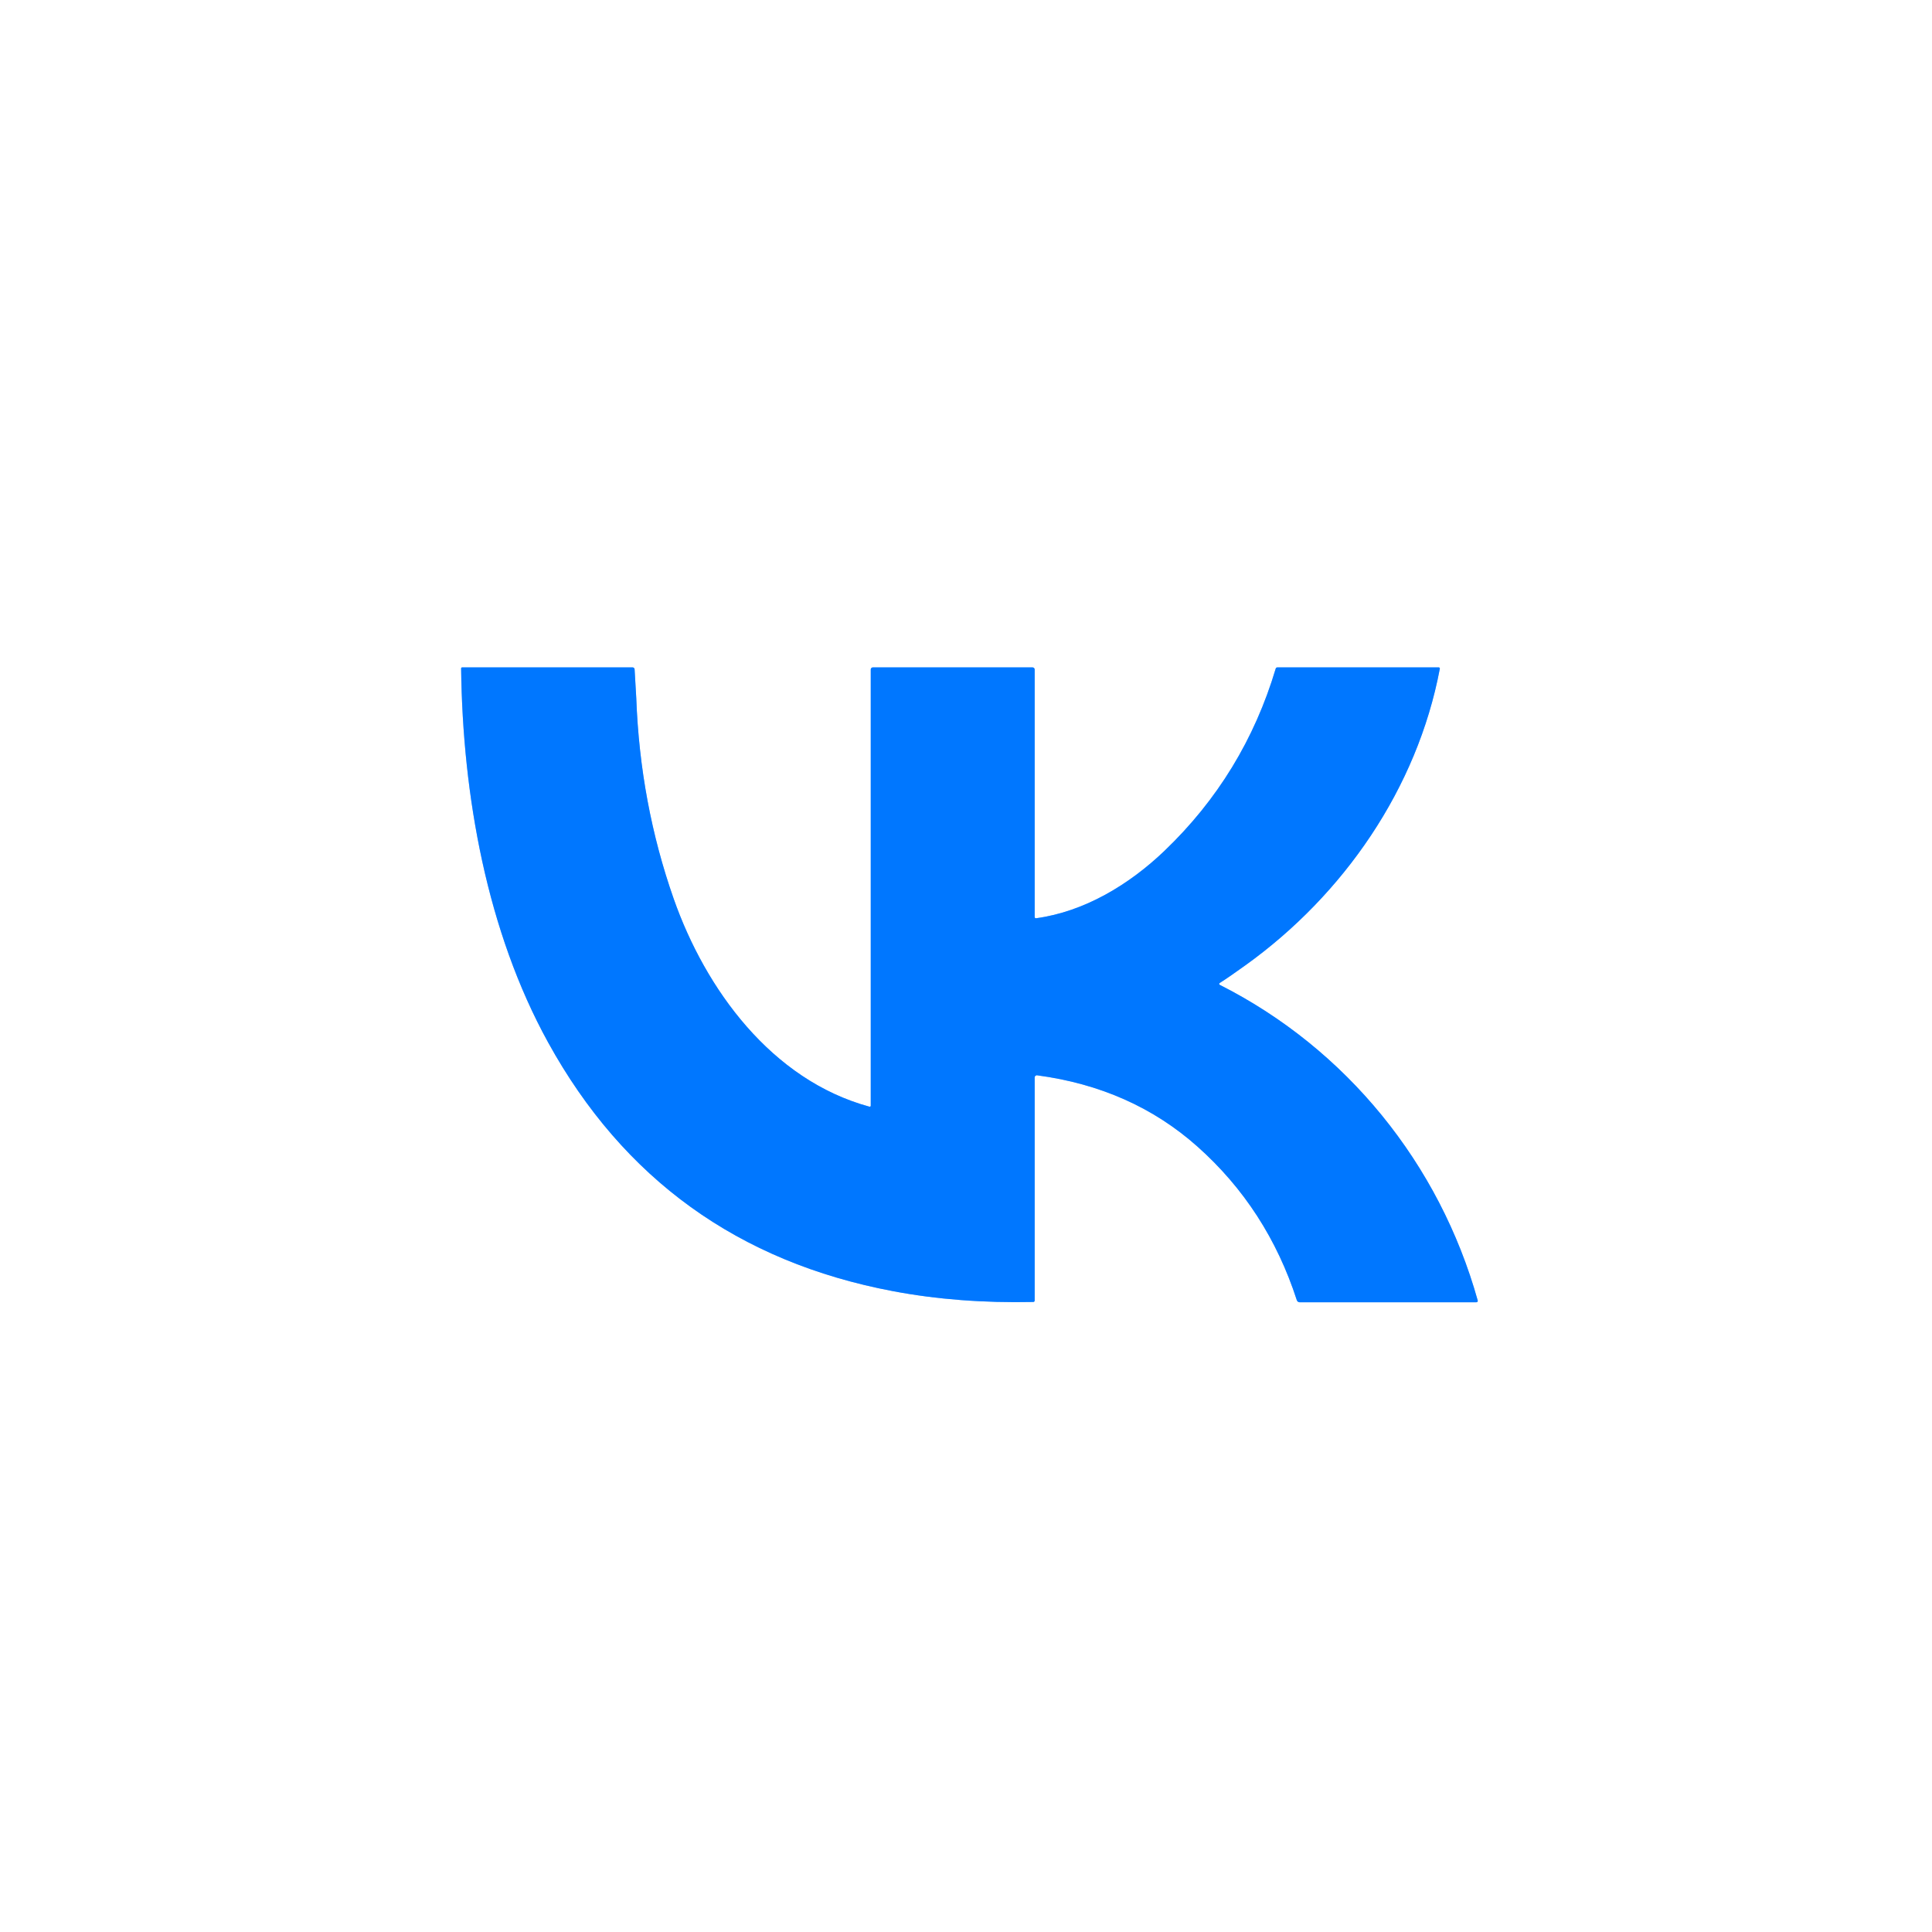
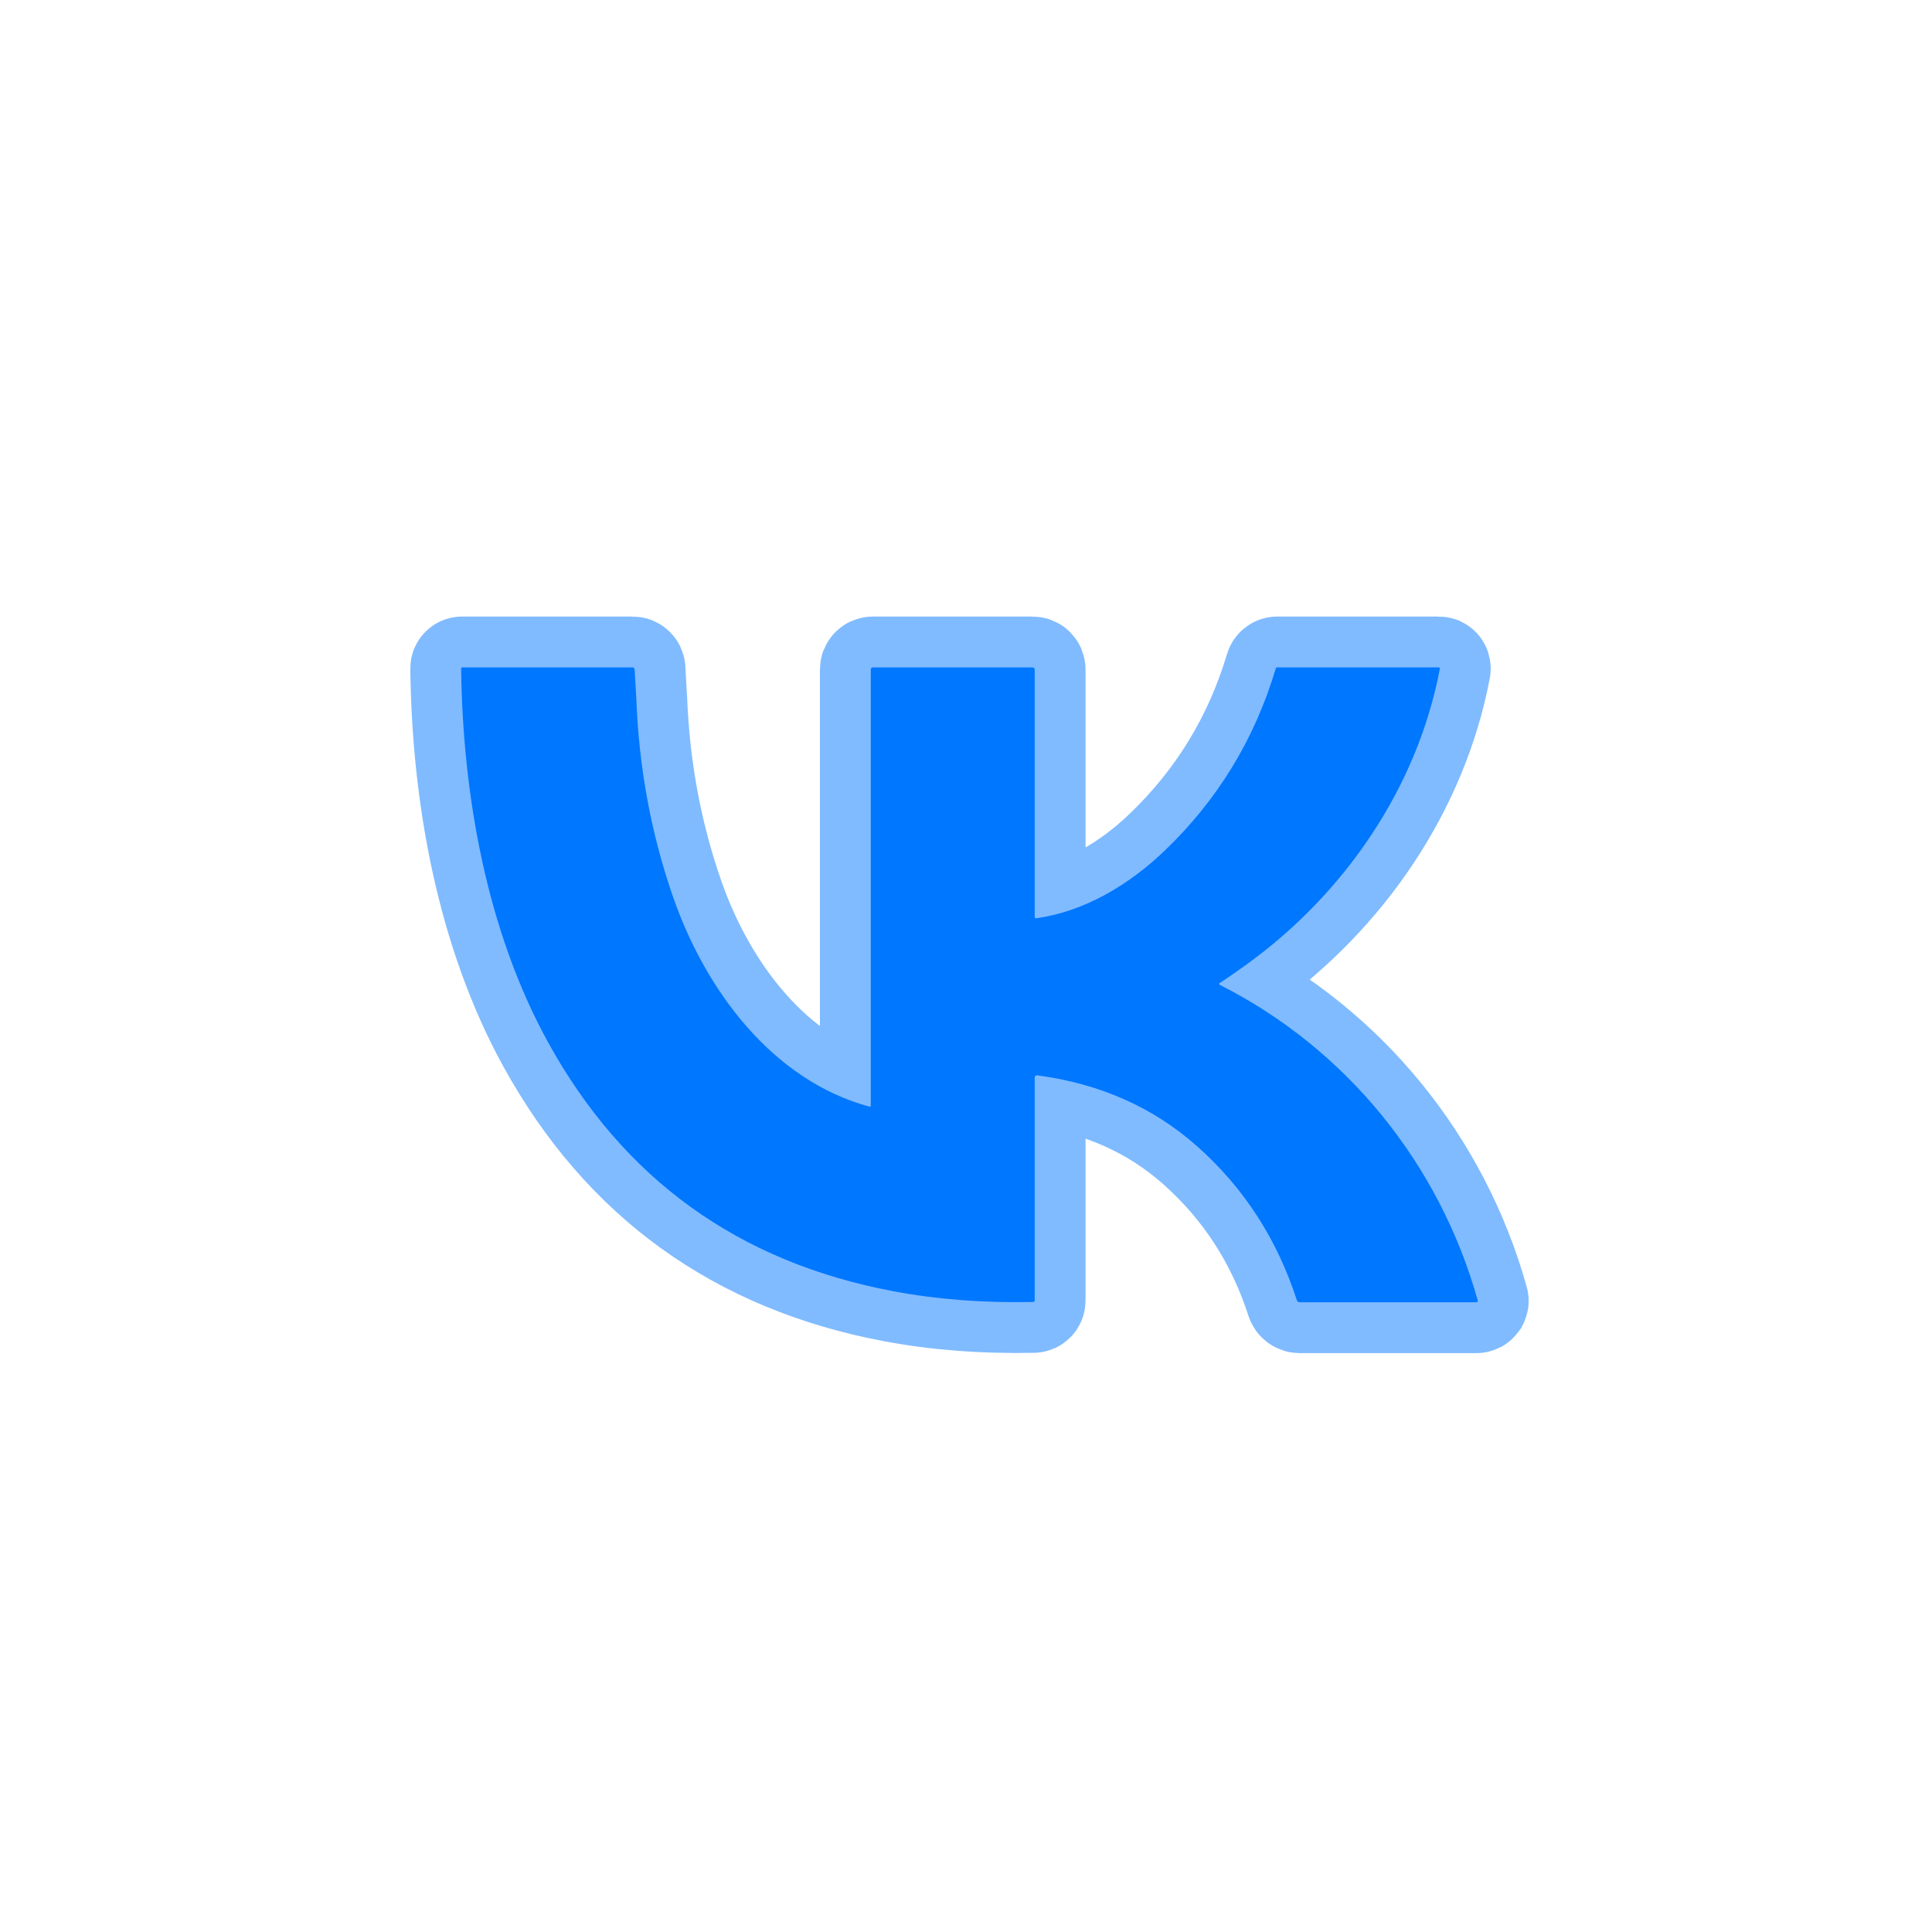
<svg xmlns="http://www.w3.org/2000/svg" width="38" height="38" viewBox="0 0 38 38" fill="none">
  <g filter="url(#filter0_d_589_4180)">
    <g clip-path="url(#clip0_589_4180)">
      <path d="M13.444 13.127H10.089C10.086 13.127 10.084 13.127 10.082 13.128C10.079 13.129 10.077 13.131 10.076 13.132C10.074 13.134 10.073 13.136 10.072 13.138C10.071 13.141 10.07 13.143 10.07 13.145C10.1 15.643 10.577 18.318 11.781 20.503C13.262 23.191 15.524 24.822 18.566 25.396C19.424 25.558 20.343 25.629 21.324 25.608C21.331 25.608 21.338 25.605 21.343 25.6C21.348 25.595 21.351 25.588 21.351 25.581V21.192C21.351 21.186 21.352 21.18 21.355 21.174C21.358 21.169 21.361 21.164 21.366 21.16C21.371 21.156 21.376 21.153 21.382 21.151C21.388 21.149 21.394 21.149 21.4 21.15C22.637 21.315 23.688 21.782 24.553 22.552C25.467 23.366 26.119 24.373 26.507 25.573C26.511 25.585 26.518 25.596 26.529 25.603C26.539 25.611 26.551 25.614 26.564 25.614H30.038C30.042 25.614 30.047 25.613 30.051 25.611C30.055 25.609 30.058 25.607 30.061 25.603C30.063 25.599 30.065 25.595 30.066 25.591C30.067 25.587 30.067 25.582 30.065 25.578C29.313 22.891 27.483 20.63 24.992 19.371C24.988 19.369 24.986 19.367 24.984 19.364C24.982 19.361 24.98 19.357 24.98 19.353C24.98 19.349 24.981 19.345 24.983 19.342C24.985 19.338 24.987 19.336 24.991 19.334C25.103 19.264 25.274 19.146 25.503 18.981C27.427 17.598 28.875 15.508 29.32 13.152C29.321 13.149 29.321 13.146 29.32 13.143C29.319 13.14 29.318 13.137 29.316 13.135C29.314 13.132 29.311 13.13 29.309 13.129C29.306 13.128 29.303 13.127 29.3 13.127H26.123C26.116 13.127 26.109 13.129 26.104 13.133C26.098 13.138 26.094 13.143 26.092 13.15C25.677 14.541 24.948 15.735 23.906 16.733C23.211 17.399 22.329 17.932 21.378 18.061C21.375 18.061 21.371 18.061 21.368 18.06C21.365 18.059 21.362 18.057 21.359 18.055C21.357 18.053 21.354 18.05 21.353 18.047C21.352 18.044 21.351 18.041 21.351 18.037V13.169C21.351 13.158 21.347 13.147 21.339 13.139C21.331 13.131 21.32 13.127 21.309 13.127H18.167C18.156 13.127 18.146 13.131 18.139 13.139C18.131 13.146 18.127 13.156 18.127 13.167V21.747C18.127 21.75 18.126 21.753 18.125 21.756C18.123 21.759 18.121 21.762 18.119 21.764C18.116 21.765 18.113 21.767 18.11 21.767C18.108 21.768 18.104 21.768 18.101 21.767C16.177 21.244 14.875 19.457 14.25 17.675C13.811 16.424 13.566 15.11 13.515 13.732C13.515 13.729 13.504 13.539 13.482 13.164C13.482 13.154 13.477 13.145 13.47 13.138C13.463 13.131 13.454 13.127 13.444 13.127Z" stroke="#80BBFF" stroke-width="2" />
-       <path d="M23.357 4C25.309 4.043 27.304 4.035 29.188 4.374C29.792 4.483 30.385 4.632 30.966 4.863C32.516 5.48 33.589 6.579 34.185 8.159C34.557 9.144 34.728 10.259 34.822 11.278C34.95 12.665 34.965 14.133 35 15.568V22.425C34.951 24.347 34.955 26.296 34.622 28.204C34.447 29.202 34.139 30.186 33.598 31.015C32.729 32.349 31.393 33.133 29.852 33.486C27.713 33.975 25.491 33.957 23.315 34H16.684C14.718 33.958 12.707 33.968 10.815 33.626C10.197 33.514 9.598 33.361 9 33.122C7.103 32.366 5.957 30.811 5.514 28.852C5.046 26.786 5.04 24.654 5 22.552V15.459C5.04 13.372 5.04 11.201 5.506 9.181C5.724 8.236 6.101 7.316 6.702 6.566C7.731 5.282 9.191 4.648 10.813 4.374C12.711 4.052 14.691 4.024 16.634 4H23.357ZM13.443 13.127H10.088C10.085 13.127 10.083 13.127 10.081 13.128C10.078 13.129 10.076 13.13 10.075 13.132C10.073 13.134 10.072 13.136 10.071 13.138C10.07 13.14 10.069 13.143 10.069 13.145C10.099 15.643 10.576 18.317 11.78 20.503C13.261 23.191 15.523 24.822 18.566 25.396C19.423 25.558 20.343 25.629 21.323 25.608C21.331 25.608 21.337 25.605 21.342 25.6C21.347 25.595 21.35 25.588 21.35 25.581V21.192C21.35 21.186 21.351 21.18 21.354 21.174C21.357 21.169 21.36 21.164 21.365 21.16C21.37 21.156 21.375 21.153 21.381 21.151C21.387 21.149 21.393 21.149 21.399 21.15C22.636 21.315 23.687 21.782 24.552 22.552C25.466 23.366 26.118 24.373 26.506 25.573C26.51 25.585 26.517 25.596 26.528 25.603C26.538 25.61 26.55 25.614 26.562 25.614H30.037C30.041 25.614 30.046 25.613 30.05 25.611C30.053 25.609 30.057 25.606 30.06 25.603C30.062 25.599 30.064 25.595 30.065 25.591C30.066 25.586 30.066 25.582 30.064 25.578C29.312 22.89 27.482 20.63 24.991 19.371C24.988 19.369 24.985 19.367 24.983 19.364C24.98 19.36 24.979 19.357 24.979 19.353C24.979 19.349 24.98 19.345 24.982 19.342C24.984 19.338 24.986 19.335 24.989 19.333C25.102 19.263 25.273 19.146 25.502 18.981C27.426 17.598 28.874 15.508 29.319 13.152C29.32 13.149 29.32 13.146 29.319 13.143C29.318 13.14 29.317 13.137 29.315 13.135C29.313 13.132 29.31 13.13 29.308 13.129C29.305 13.128 29.302 13.127 29.299 13.127H26.122C26.115 13.127 26.108 13.129 26.103 13.133C26.097 13.137 26.093 13.143 26.091 13.15C25.676 14.541 24.947 15.735 23.905 16.733C23.21 17.399 22.328 17.932 21.377 18.061C21.374 18.061 21.37 18.061 21.367 18.06C21.364 18.059 21.361 18.057 21.358 18.055C21.355 18.053 21.353 18.05 21.352 18.047C21.351 18.044 21.35 18.041 21.35 18.037V13.169C21.35 13.158 21.346 13.147 21.338 13.139C21.33 13.131 21.319 13.127 21.308 13.127H18.166C18.155 13.127 18.145 13.131 18.137 13.139C18.13 13.146 18.126 13.156 18.126 13.167V21.747C18.126 21.75 18.125 21.753 18.124 21.756C18.122 21.759 18.12 21.762 18.118 21.763C18.115 21.765 18.113 21.767 18.11 21.767C18.107 21.768 18.103 21.768 18.101 21.767C16.176 21.244 14.874 19.457 14.249 17.674C13.81 16.424 13.565 15.11 13.514 13.732C13.514 13.729 13.503 13.539 13.481 13.164C13.481 13.154 13.476 13.144 13.469 13.137C13.462 13.131 13.453 13.127 13.443 13.127Z" fill="white" />
      <path d="M13.482 13.164C13.504 13.539 13.515 13.729 13.515 13.732C13.566 15.11 13.811 16.424 14.25 17.675C14.875 19.457 16.177 21.244 18.101 21.767C18.104 21.768 18.108 21.768 18.11 21.767C18.113 21.767 18.116 21.765 18.119 21.764C18.121 21.762 18.123 21.759 18.125 21.756C18.126 21.753 18.127 21.75 18.127 21.747V13.167C18.127 13.156 18.131 13.146 18.139 13.139C18.146 13.131 18.156 13.127 18.167 13.127H21.309C21.32 13.127 21.331 13.131 21.339 13.139C21.347 13.147 21.351 13.158 21.351 13.169V18.037C21.351 18.041 21.352 18.044 21.353 18.047C21.354 18.05 21.357 18.053 21.359 18.055C21.362 18.057 21.365 18.059 21.368 18.06C21.371 18.061 21.375 18.061 21.378 18.061C22.329 17.932 23.211 17.399 23.906 16.733C24.948 15.735 25.677 14.541 26.092 13.15C26.094 13.143 26.098 13.138 26.104 13.133C26.109 13.129 26.116 13.127 26.123 13.127H29.3C29.303 13.127 29.306 13.128 29.309 13.129C29.311 13.13 29.314 13.132 29.316 13.135C29.318 13.137 29.319 13.14 29.32 13.143C29.321 13.146 29.321 13.149 29.32 13.152C28.875 15.508 27.427 17.598 25.503 18.981C25.274 19.146 25.103 19.264 24.991 19.334C24.987 19.336 24.985 19.338 24.983 19.342C24.981 19.345 24.98 19.349 24.98 19.353C24.98 19.357 24.982 19.361 24.984 19.364C24.986 19.367 24.988 19.369 24.992 19.371C27.483 20.63 29.313 22.891 30.065 25.578C30.067 25.582 30.067 25.587 30.066 25.591C30.065 25.595 30.063 25.599 30.061 25.603C30.058 25.607 30.055 25.609 30.051 25.611C30.047 25.613 30.042 25.614 30.038 25.614H26.564C26.551 25.614 26.539 25.611 26.529 25.603C26.518 25.596 26.511 25.585 26.507 25.573C26.119 24.373 25.467 23.366 24.553 22.552C23.688 21.782 22.637 21.315 21.4 21.15C21.394 21.149 21.388 21.149 21.382 21.151C21.376 21.153 21.371 21.156 21.366 21.16C21.361 21.164 21.358 21.169 21.355 21.174C21.352 21.18 21.351 21.186 21.351 21.192V25.581C21.351 25.588 21.348 25.595 21.343 25.6C21.338 25.605 21.331 25.608 21.324 25.608C20.343 25.629 19.424 25.558 18.566 25.396C15.524 24.822 13.262 23.191 11.781 20.503C10.577 18.318 10.1 15.643 10.07 13.145C10.07 13.143 10.071 13.141 10.072 13.138C10.073 13.136 10.074 13.134 10.076 13.132C10.077 13.131 10.079 13.129 10.082 13.128C10.084 13.127 10.086 13.127 10.089 13.127H13.444C13.454 13.127 13.463 13.131 13.47 13.138C13.477 13.145 13.482 13.154 13.482 13.164Z" fill="#0077FF" />
    </g>
  </g>
  <defs>
    <filter id="filter0_d_589_4180" x="0" y="0" width="38" height="38" filterUnits="userSpaceOnUse" color-interpolation-filters="sRGB">
      <feFlood flood-opacity="0" result="BackgroundImageFix" />
      <feColorMatrix in="SourceAlpha" type="matrix" values="0 0 0 0 0 0 0 0 0 0 0 0 0 0 0 0 0 0 127 0" result="hardAlpha" />
      <feOffset dx="-1" />
      <feGaussianBlur stdDeviation="2" />
      <feComposite in2="hardAlpha" operator="out" />
      <feColorMatrix type="matrix" values="0 0 0 0 0 0 0 0 0 0.103 0 0 0 0 0.377 0 0 0 0.1 0" />
      <feBlend mode="normal" in2="BackgroundImageFix" result="effect1_dropShadow_589_4180" />
      <feBlend mode="normal" in="SourceGraphic" in2="effect1_dropShadow_589_4180" result="shape" />
    </filter>
    <clipPath id="clip0_589_4180">
      <rect x="5" y="4" width="30" height="30" rx="15" fill="white" />
    </clipPath>
  </defs>
</svg>